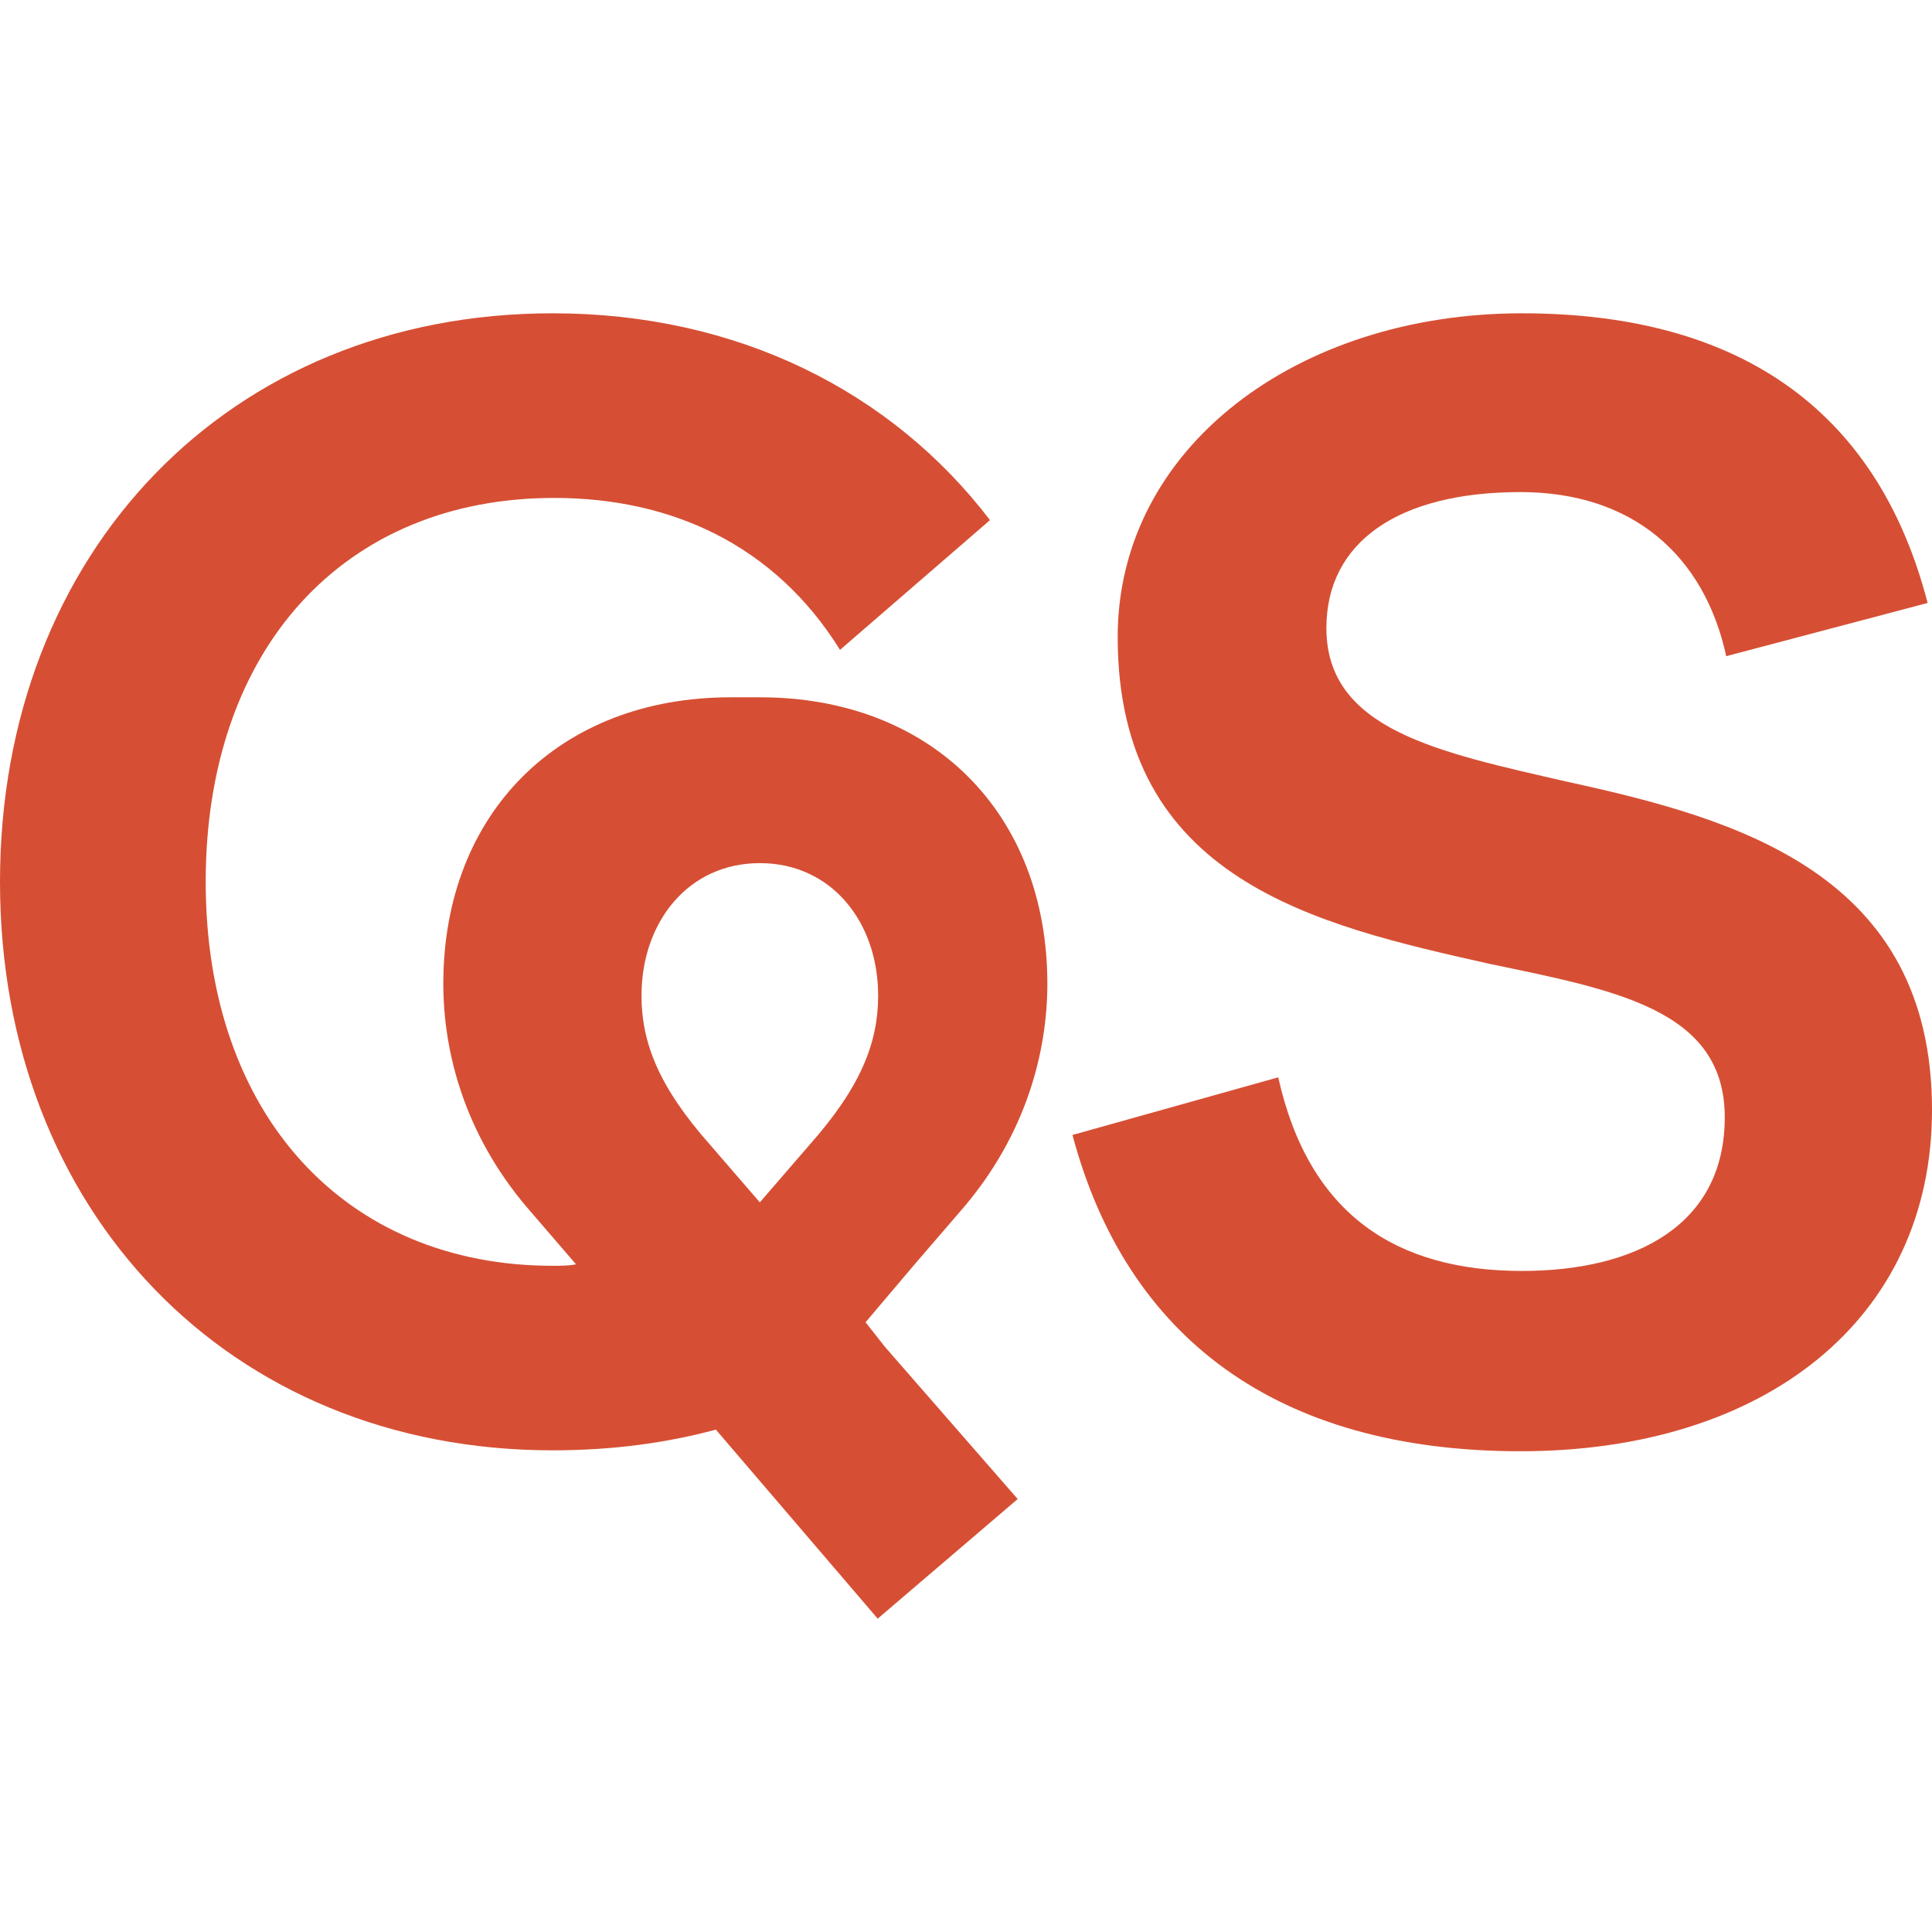
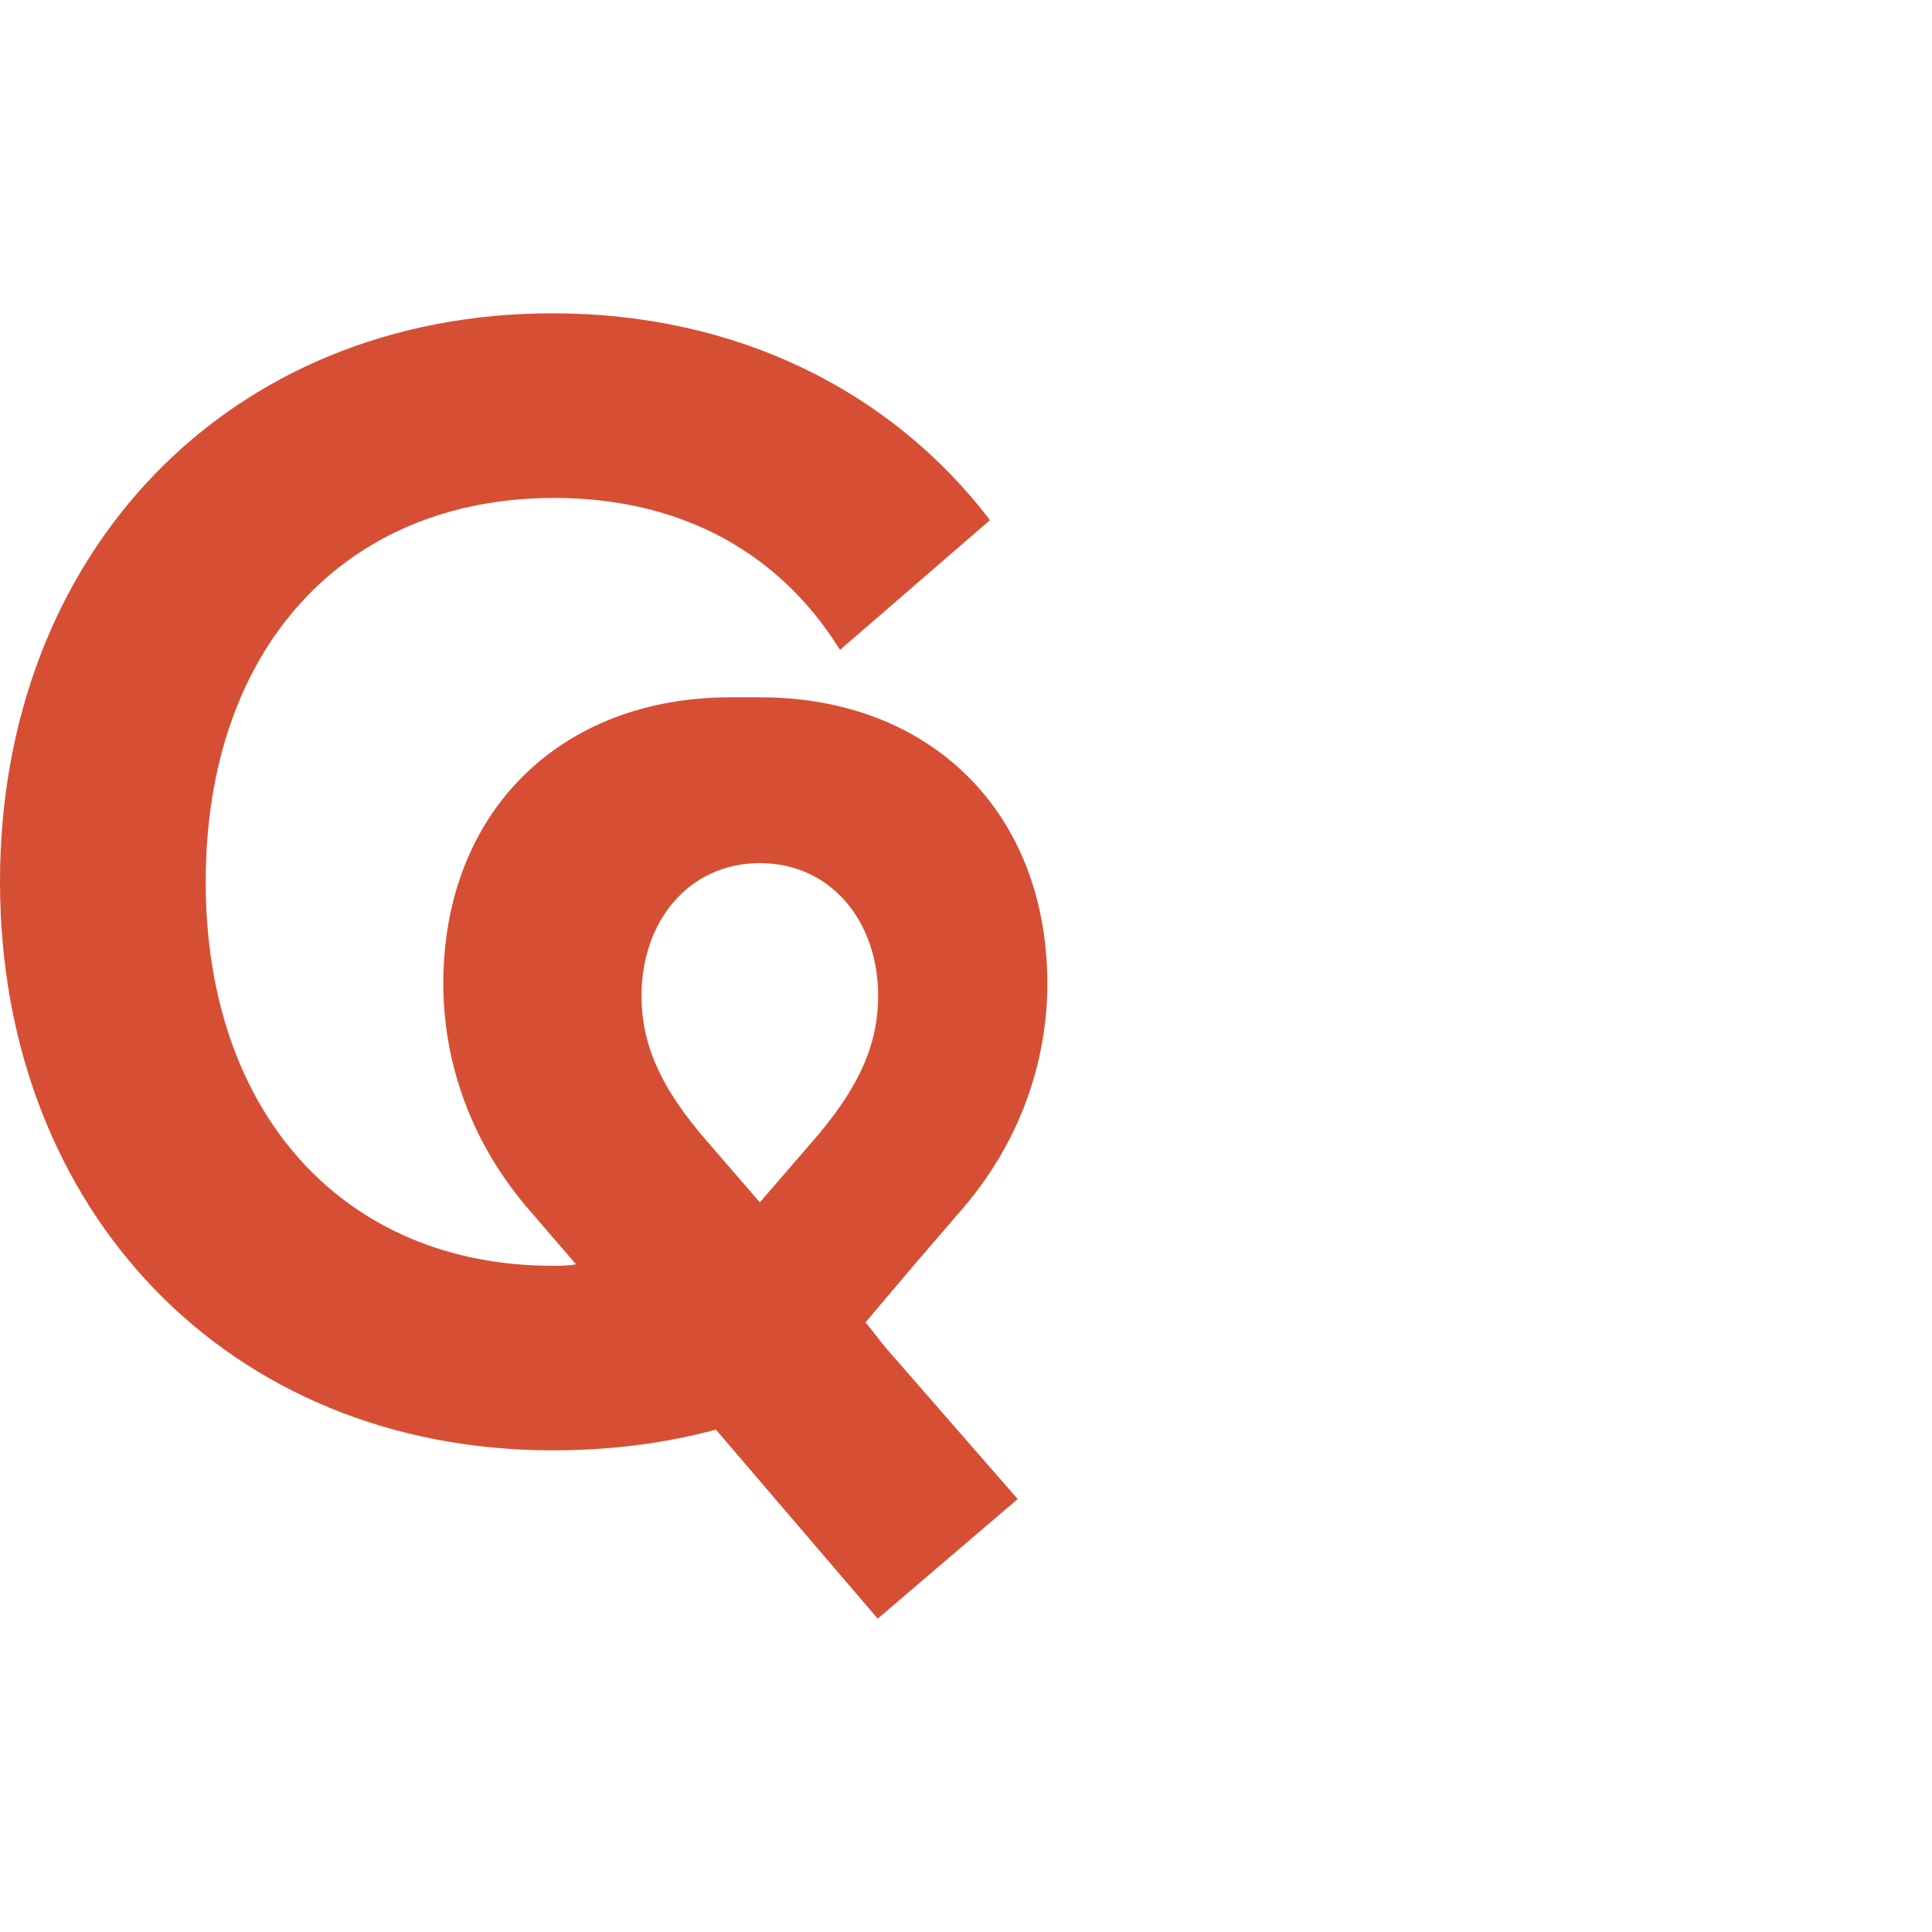
<svg xmlns="http://www.w3.org/2000/svg" version="1.1" width="74" height="74">
  <svg width="74" height="74" viewBox="0 0 74 50" fill="none">
    <g clip-path="url(#clip0_671_1586)">
-       <path d="M66.119 13.133C65.28 9.283 62.541 6.848 58.238 6.848C53.543 6.848 50.804 8.772 50.804 12.056C50.804 15.961 55.108 16.811 60.027 17.943C66.51 19.358 74 21.451 74 30.51C74 38.549 67.573 43.586 58.238 43.586C48.903 43.586 43.147 39.227 41.078 31.472L48.959 29.264C50.133 34.529 53.486 36.68 58.294 36.68C62.654 36.68 66.062 34.926 66.062 30.794C66.062 26.662 61.87 25.924 57.008 24.908C50.468 23.435 42.81 21.738 42.81 12.398C42.81 5.151 49.685 0 58.294 0C66.904 0 71.987 3.962 73.832 11.095L66.119 13.133Z" fill="#D64F34" />
      <path d="M36.932 34.221C39.277 31.449 40.116 28.337 40.116 25.68C40.116 19.119 35.648 14.708 29.115 14.708H27.981C21.446 14.708 16.98 19.119 16.98 25.68C16.98 28.339 17.817 31.449 20.164 34.221L22.063 36.426C21.785 36.483 21.448 36.483 21.17 36.483C13.24 36.483 7.879 30.714 7.879 21.778C7.879 12.841 13.183 7.072 21.227 7.072C23.495 7.072 25.57 7.531 27.376 8.438C29.307 9.41 30.936 10.898 32.174 12.891L37.919 7.922C34.157 2.995 28.254 0 21.165 0C8.767 0 0 9.163 0 21.775C0 34.388 8.767 43.551 21.165 43.551C23.456 43.551 25.52 43.269 27.42 42.758L33.618 49.998L38.98 45.417L33.898 39.591L33.153 38.646L35.035 36.423L36.935 34.218L36.932 34.221ZM27.196 31.846C25.242 29.64 24.571 27.943 24.571 26.134C24.571 23.323 26.355 21.06 29.103 21.06C31.851 21.06 33.635 23.32 33.635 26.134C33.635 27.943 32.966 29.64 31.01 31.846L29.103 34.053L27.196 31.846Z" fill="#D64F34" />
    </g>
    <defs>
      <clipPath id="SvgjsClipPath1005">
-         <rect width="74" height="50" fill="white" />
-       </clipPath>
+         </clipPath>
    </defs>
  </svg>
  <style>@media (prefers-color-scheme: light) { :root { filter: none; } }
@media (prefers-color-scheme: dark) { :root { filter: none; } }
</style>
</svg>